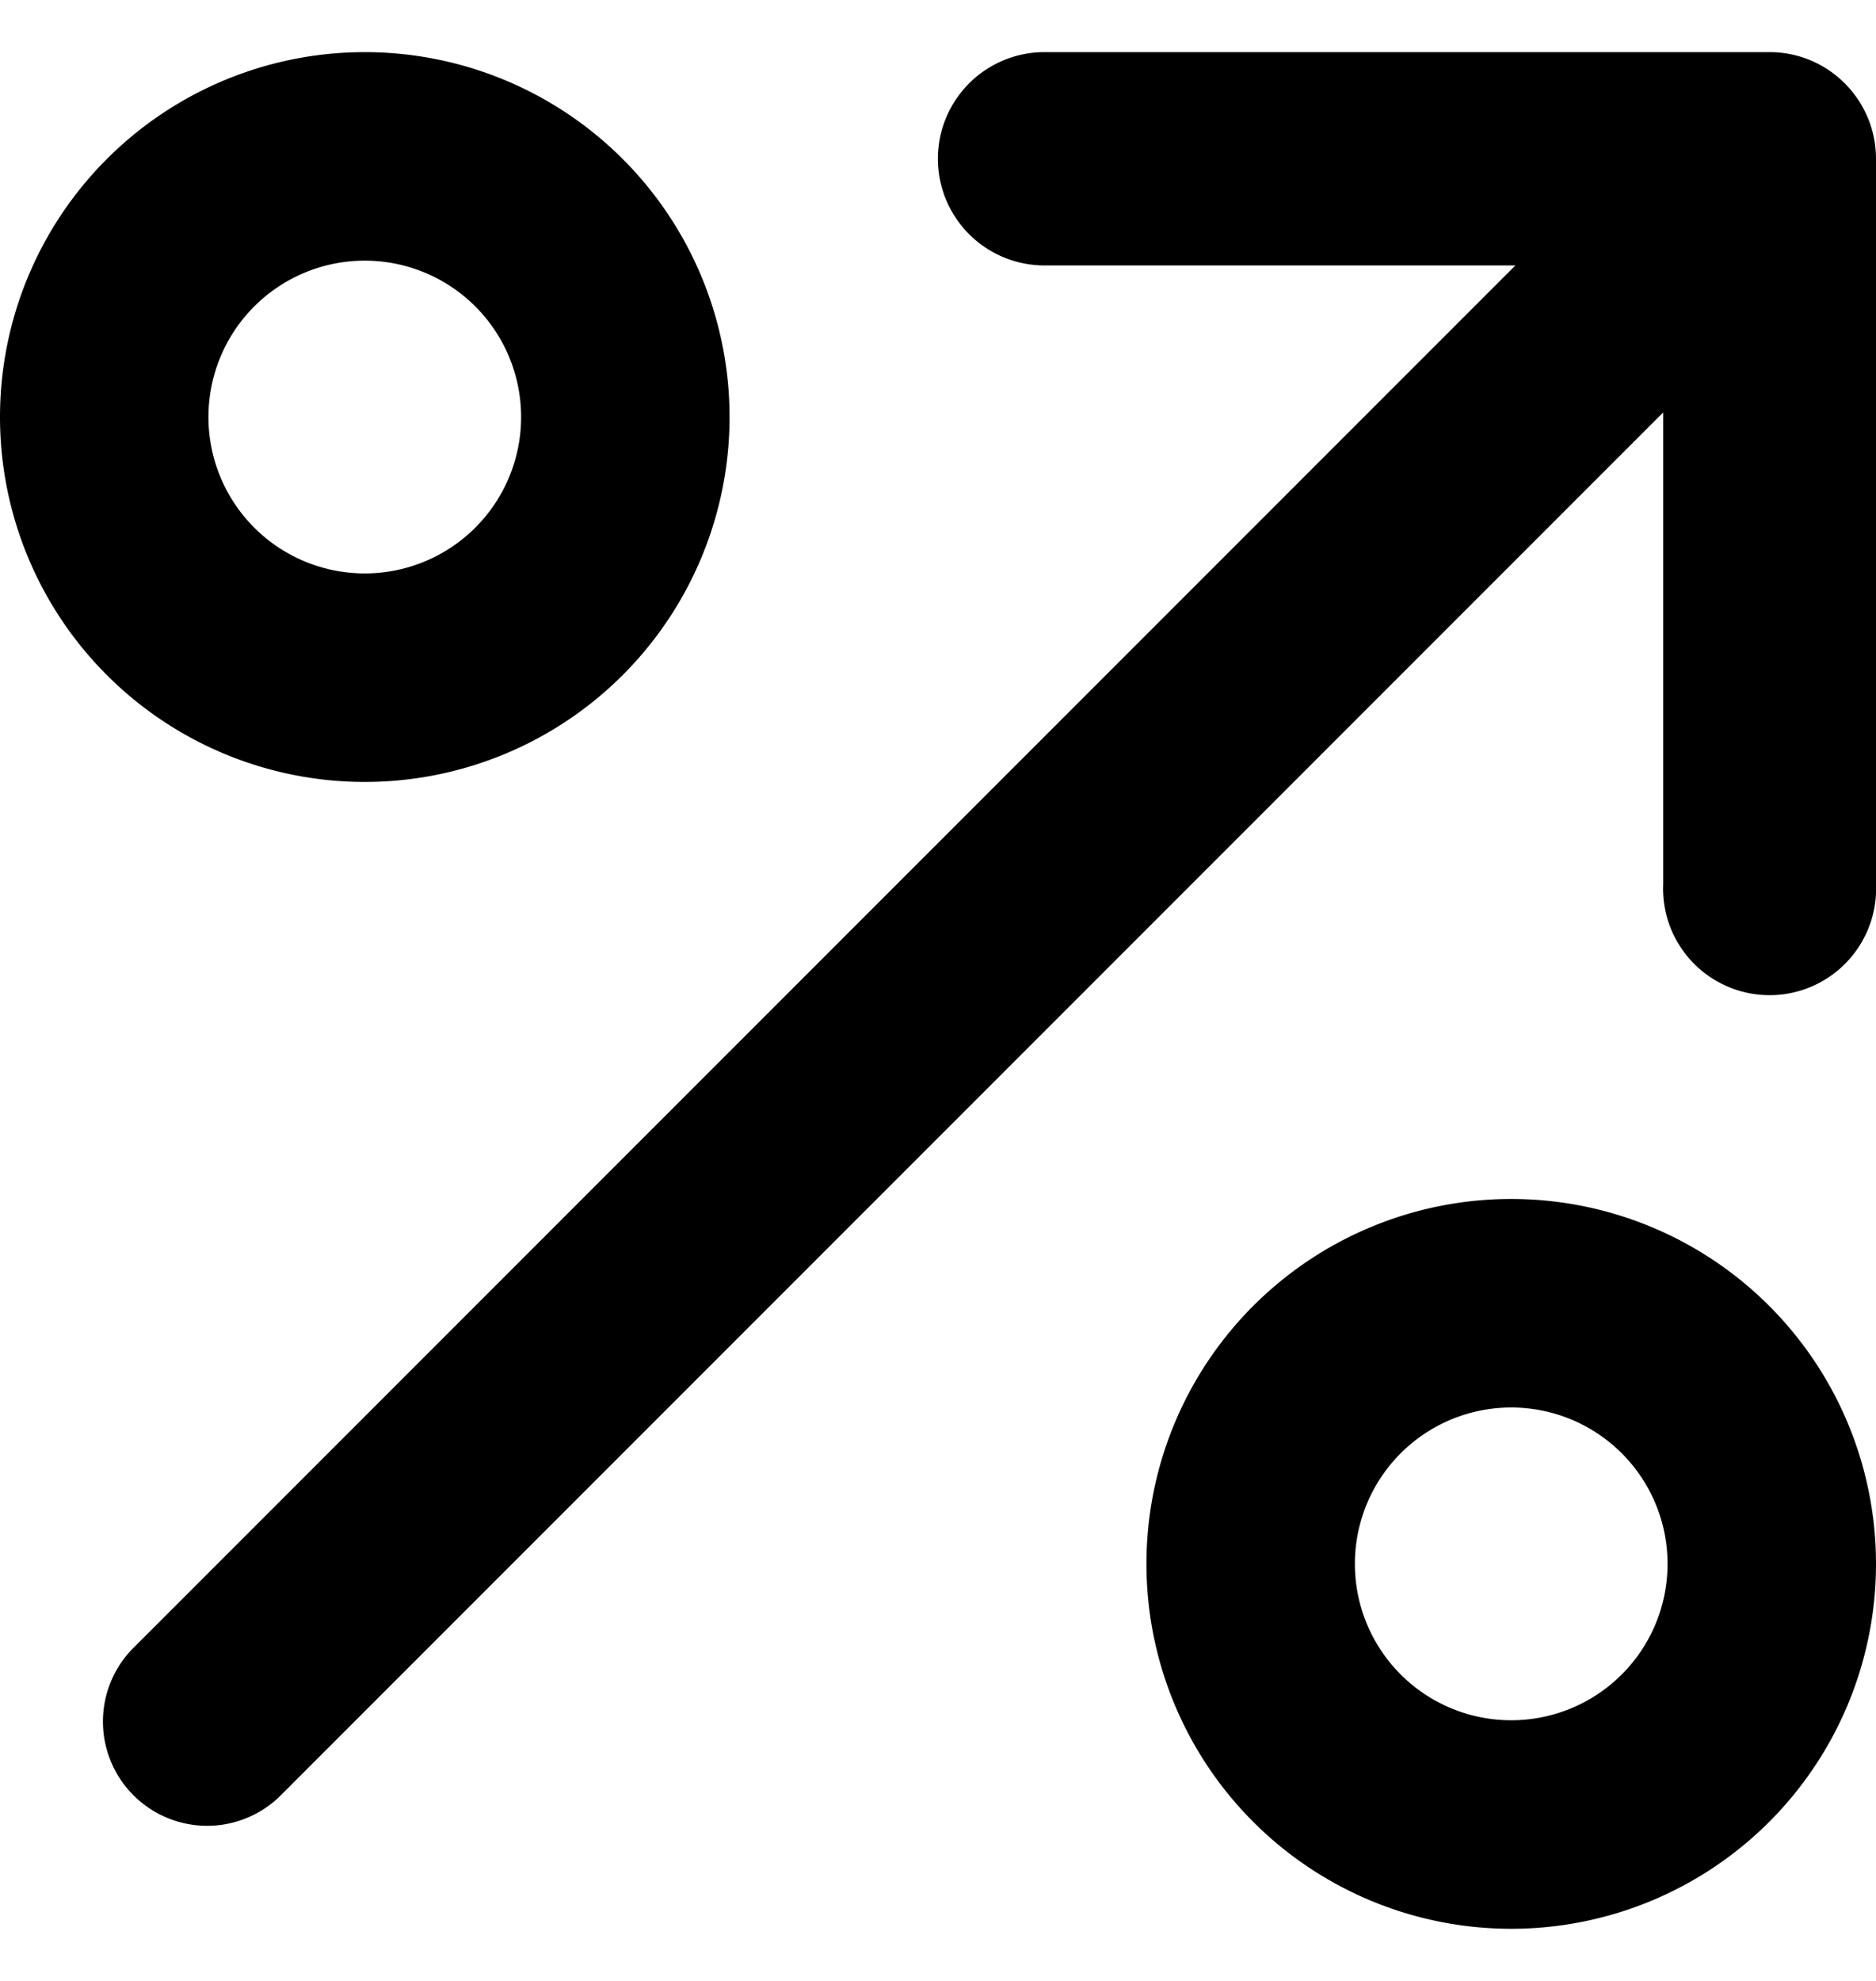
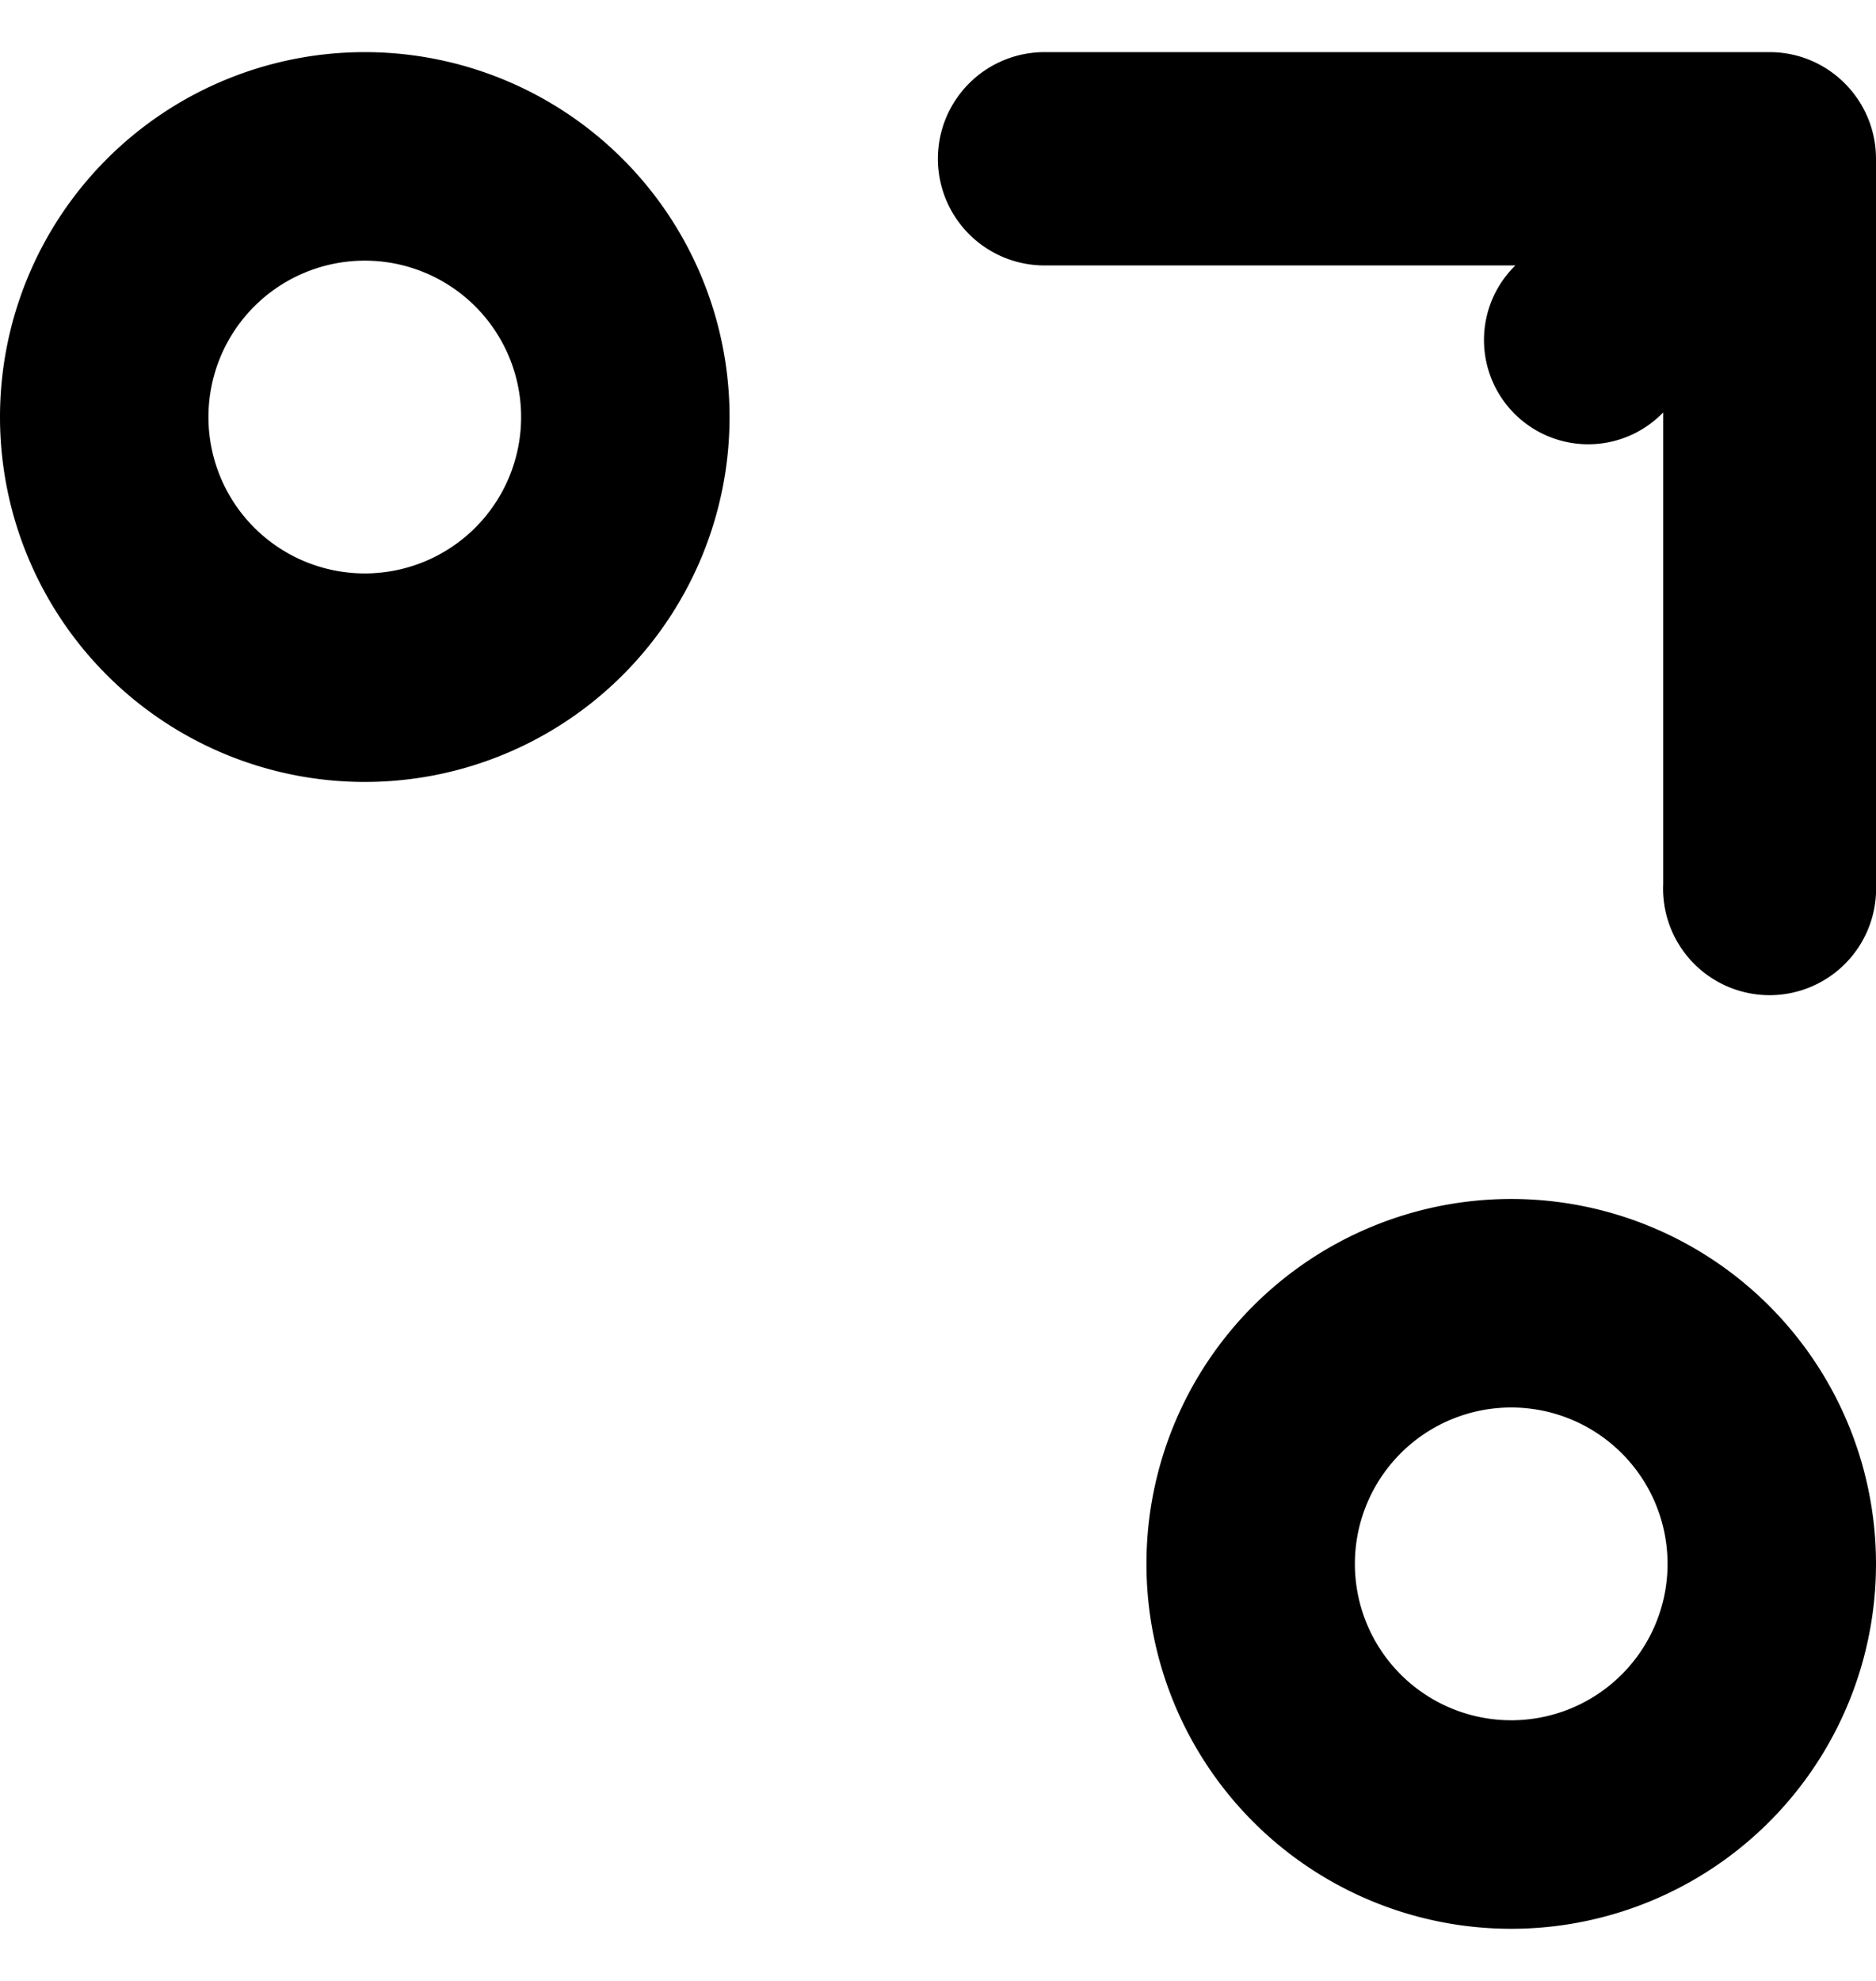
<svg xmlns="http://www.w3.org/2000/svg" width="18" height="19" fill="none" viewBox="0 0 18 19">
-   <path fill="#000" d="M14.5 11.5a3.5 3.5 0 1 1 0 7 3.5 3.5 0 0 1 0-7m2.479-11c.563 0 1.02.458 1.021 1.022v6.956a1.022 1.022 0 1 1-2.042 0V3.956L2.707 17.207a1 1 0 1 1-1.414-1.414L14.54 2.546h-4.518a1.023 1.023 0 0 1 0-2.046zm-2.479 13a1.5 1.5 0 1 0 0 3 1.5 1.5 0 0 0 0-3M3.5.5a3.5 3.5 0 1 1 0 7 3.5 3.5 0 0 1 0-7m0 2a1.5 1.5 0 1 0 0 3 1.5 1.5 0 0 0 0-3" />
+   <path fill="#000" d="M14.5 11.5a3.5 3.5 0 1 1 0 7 3.5 3.5 0 0 1 0-7m2.479-11c.563 0 1.02.458 1.021 1.022v6.956a1.022 1.022 0 1 1-2.042 0V3.956a1 1 0 1 1-1.414-1.414L14.54 2.546h-4.518a1.023 1.023 0 0 1 0-2.046zm-2.479 13a1.5 1.5 0 1 0 0 3 1.5 1.5 0 0 0 0-3M3.5.5a3.5 3.5 0 1 1 0 7 3.5 3.5 0 0 1 0-7m0 2a1.5 1.5 0 1 0 0 3 1.5 1.5 0 0 0 0-3" />
</svg>